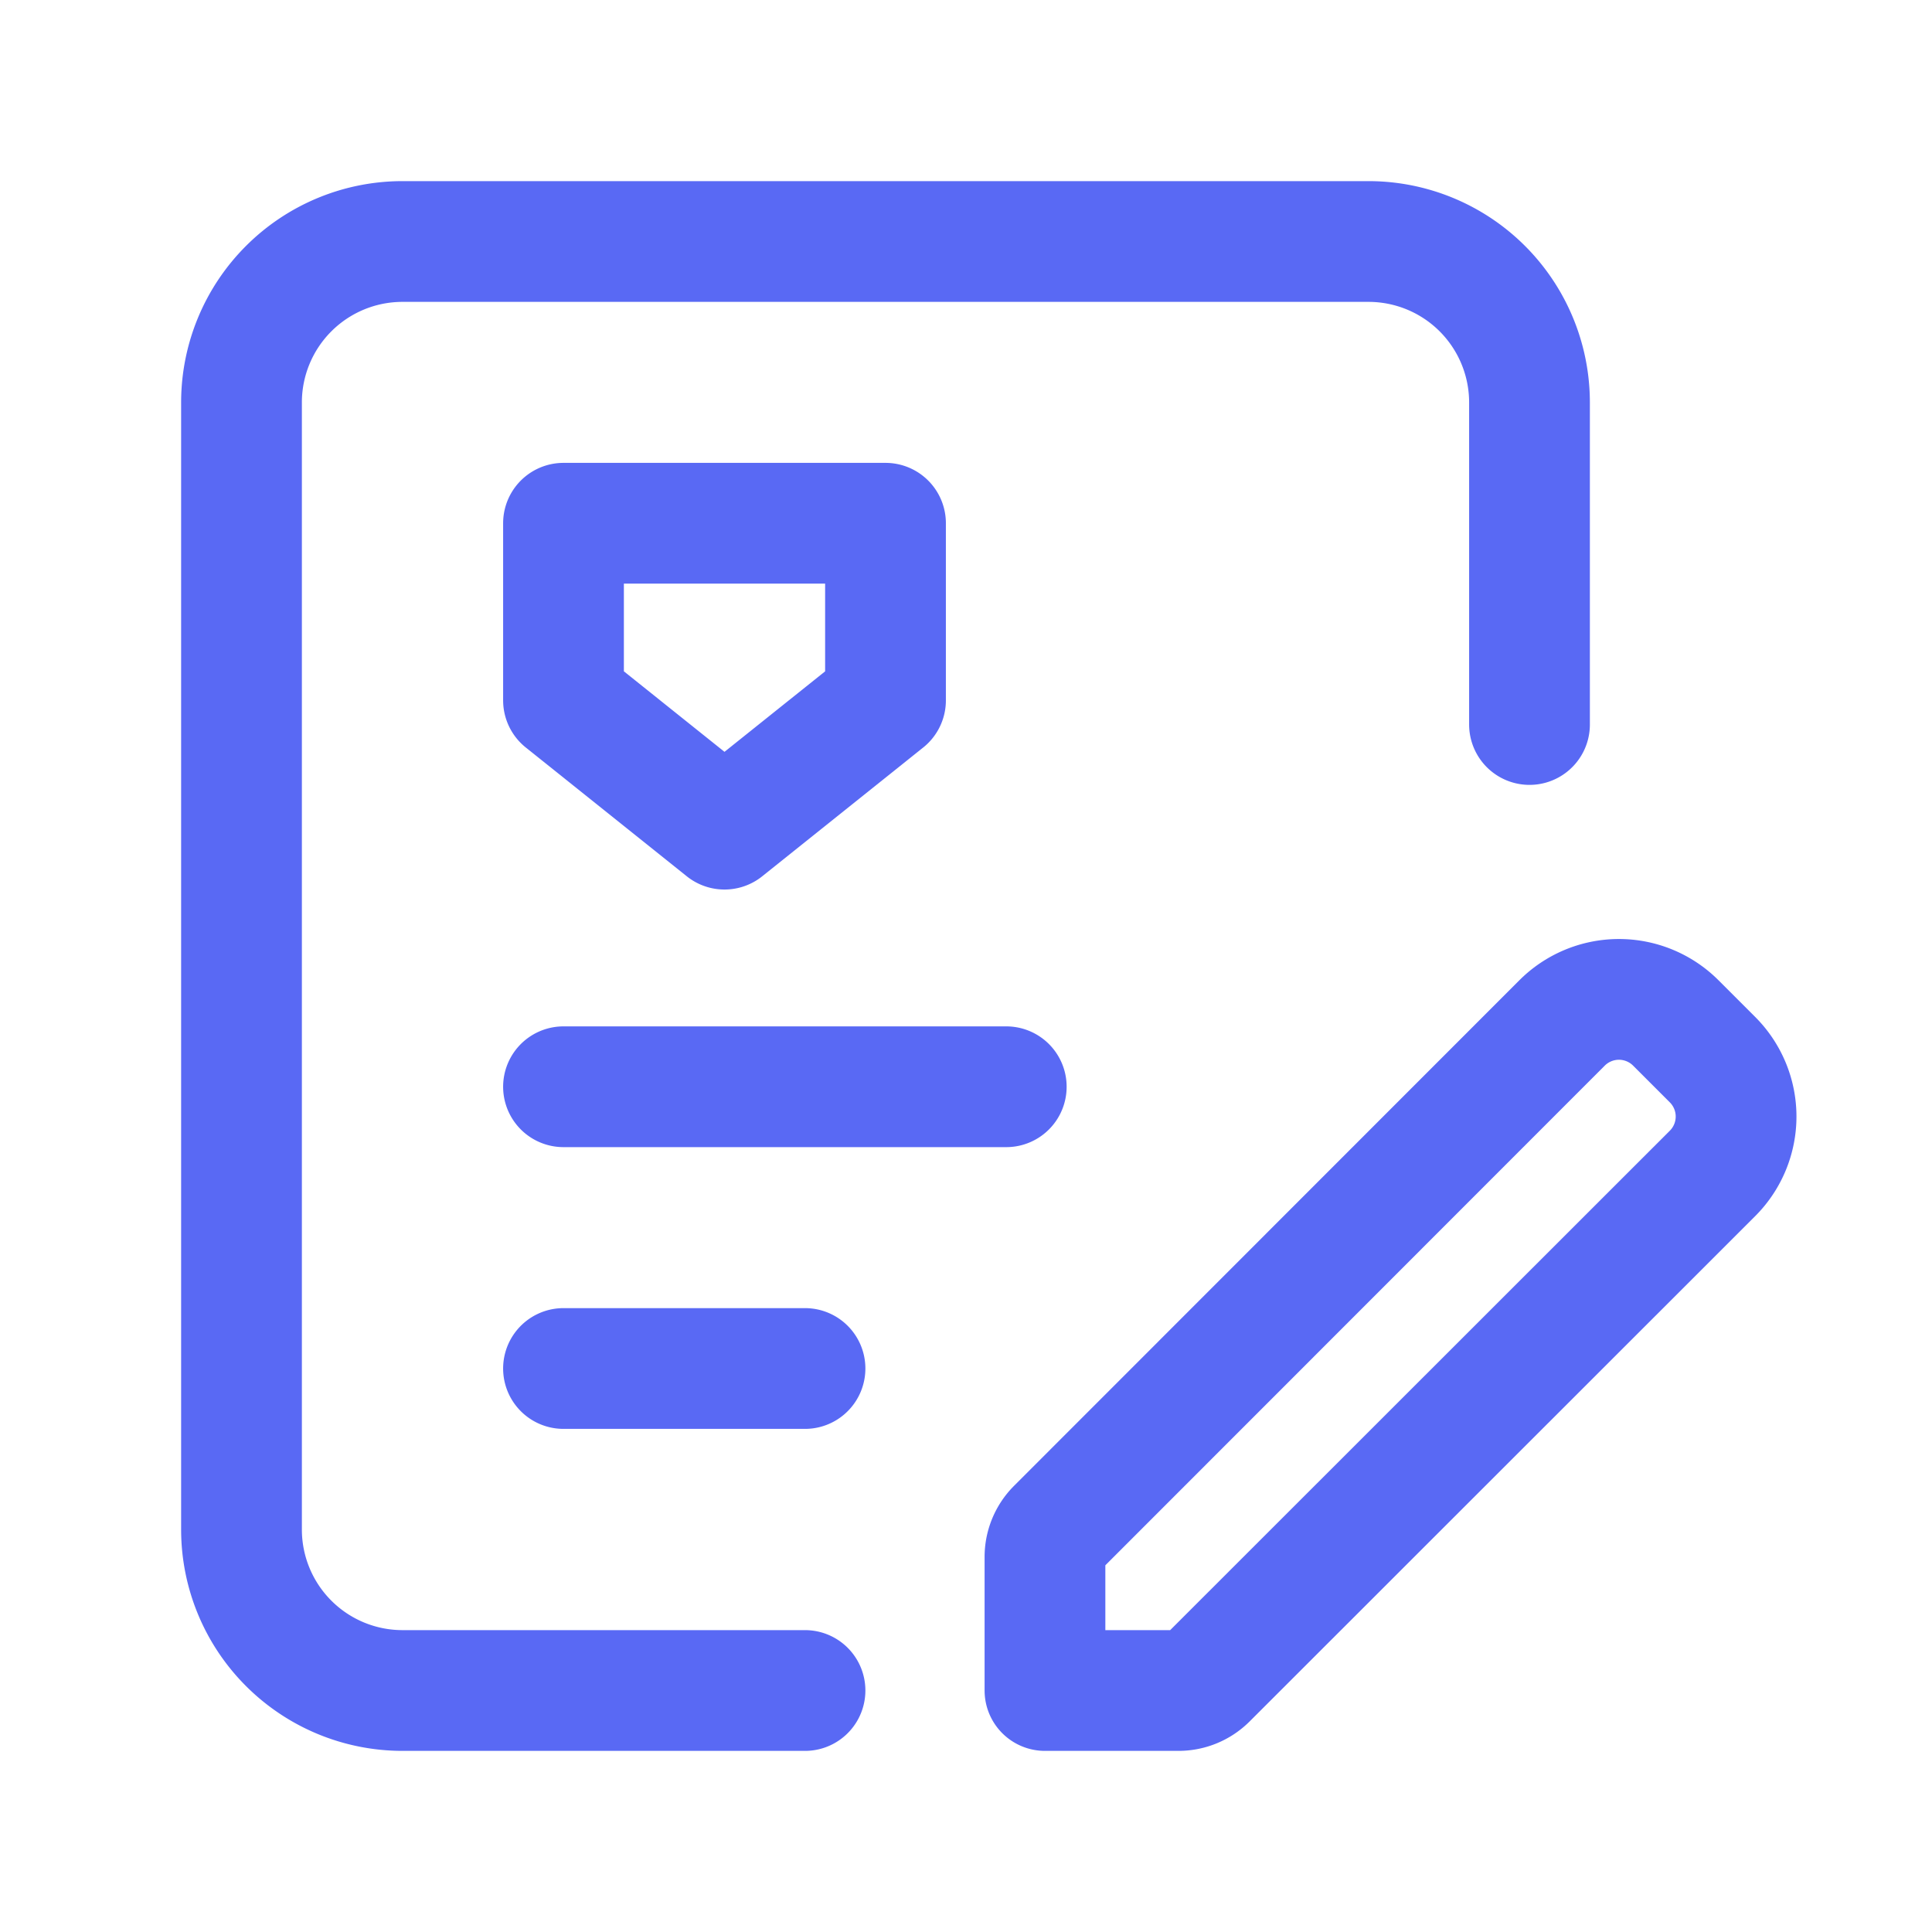
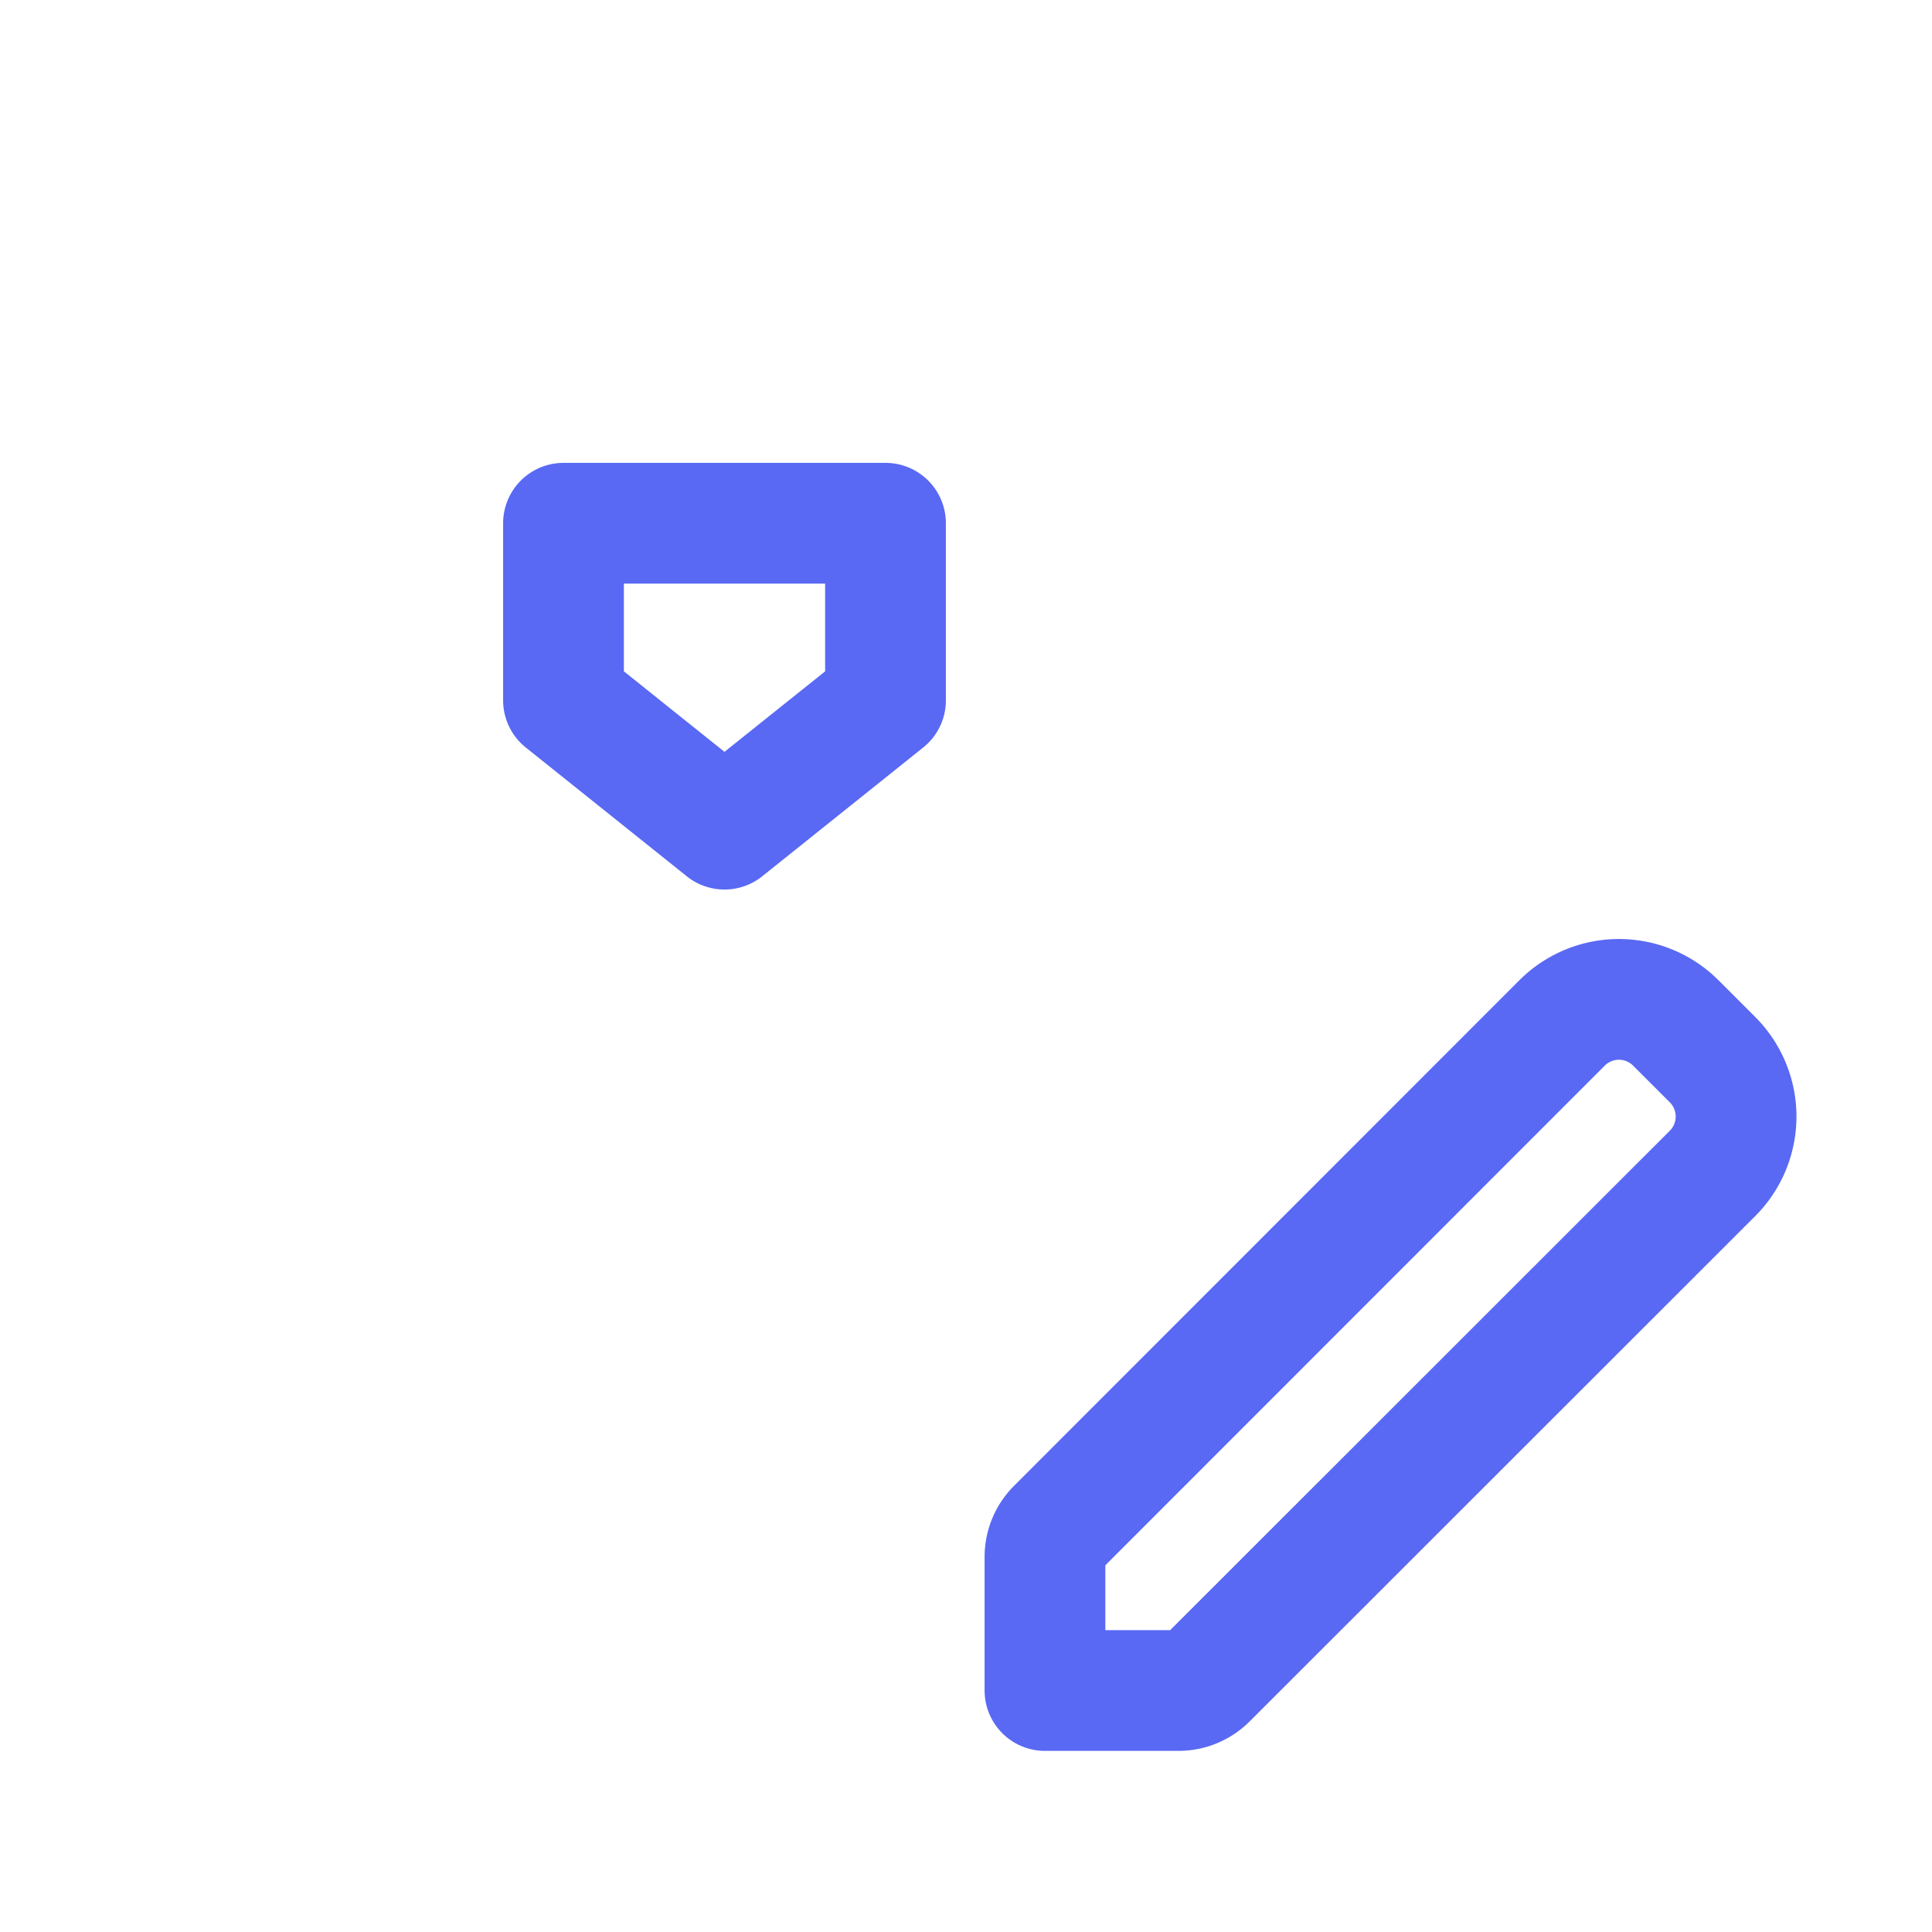
<svg xmlns="http://www.w3.org/2000/svg" width="24" height="24" fill="none">
-   <path d="M7 13.5h5.5M7 17h3M10 21H5a2 2 0 01-2-2V5a2 2 0 012-2h12a2 2 0 012 2v4" stroke="#5969F4" stroke-width="1.5" stroke-linecap="round" stroke-linejoin="round" />
  <path clip-rule="evenodd" d="M21.273 13.163l-.455-.455a.999.999 0 00-1.414 0l-6.277 6.28a.499.499 0 00-.146.353V21h1.659a.5.5 0 00.353-.146l6.28-6.277a.999.999 0 000-1.414zM7 8.7V6.5h4v2.2l-2 1.6-2-1.6z" stroke="#5969F4" stroke-width="1.5" stroke-linecap="round" stroke-linejoin="round" />
</svg>